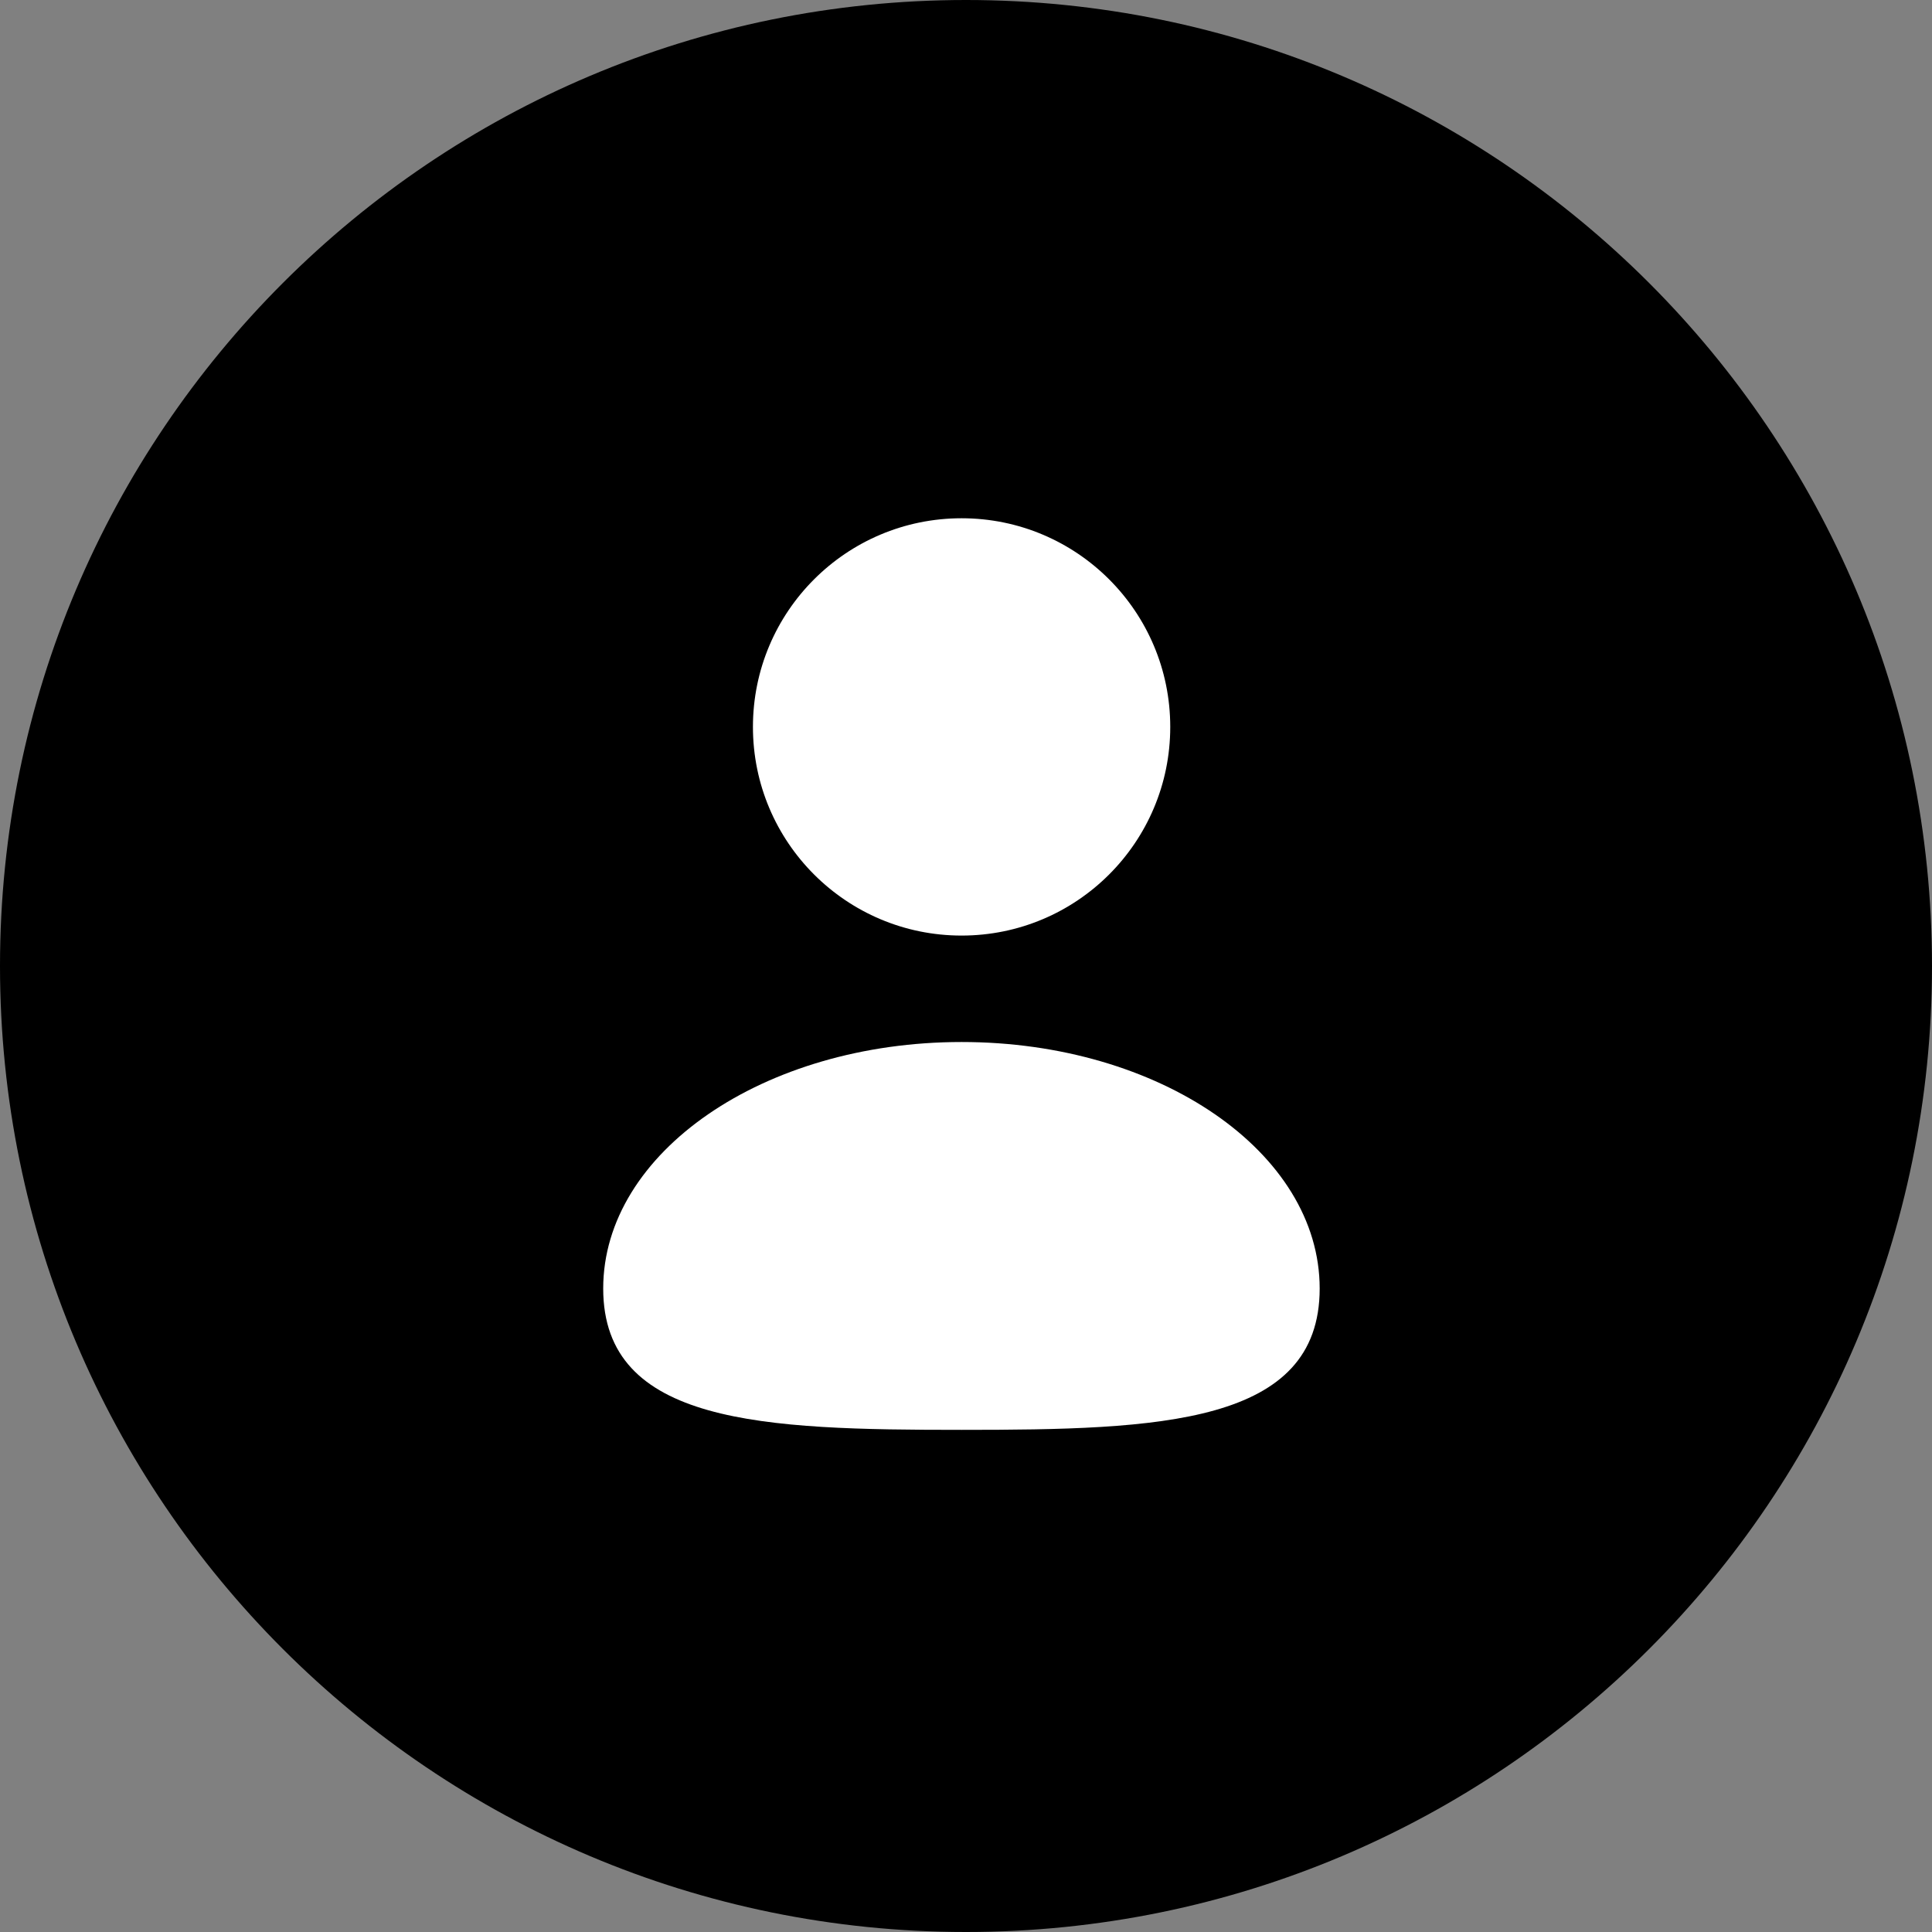
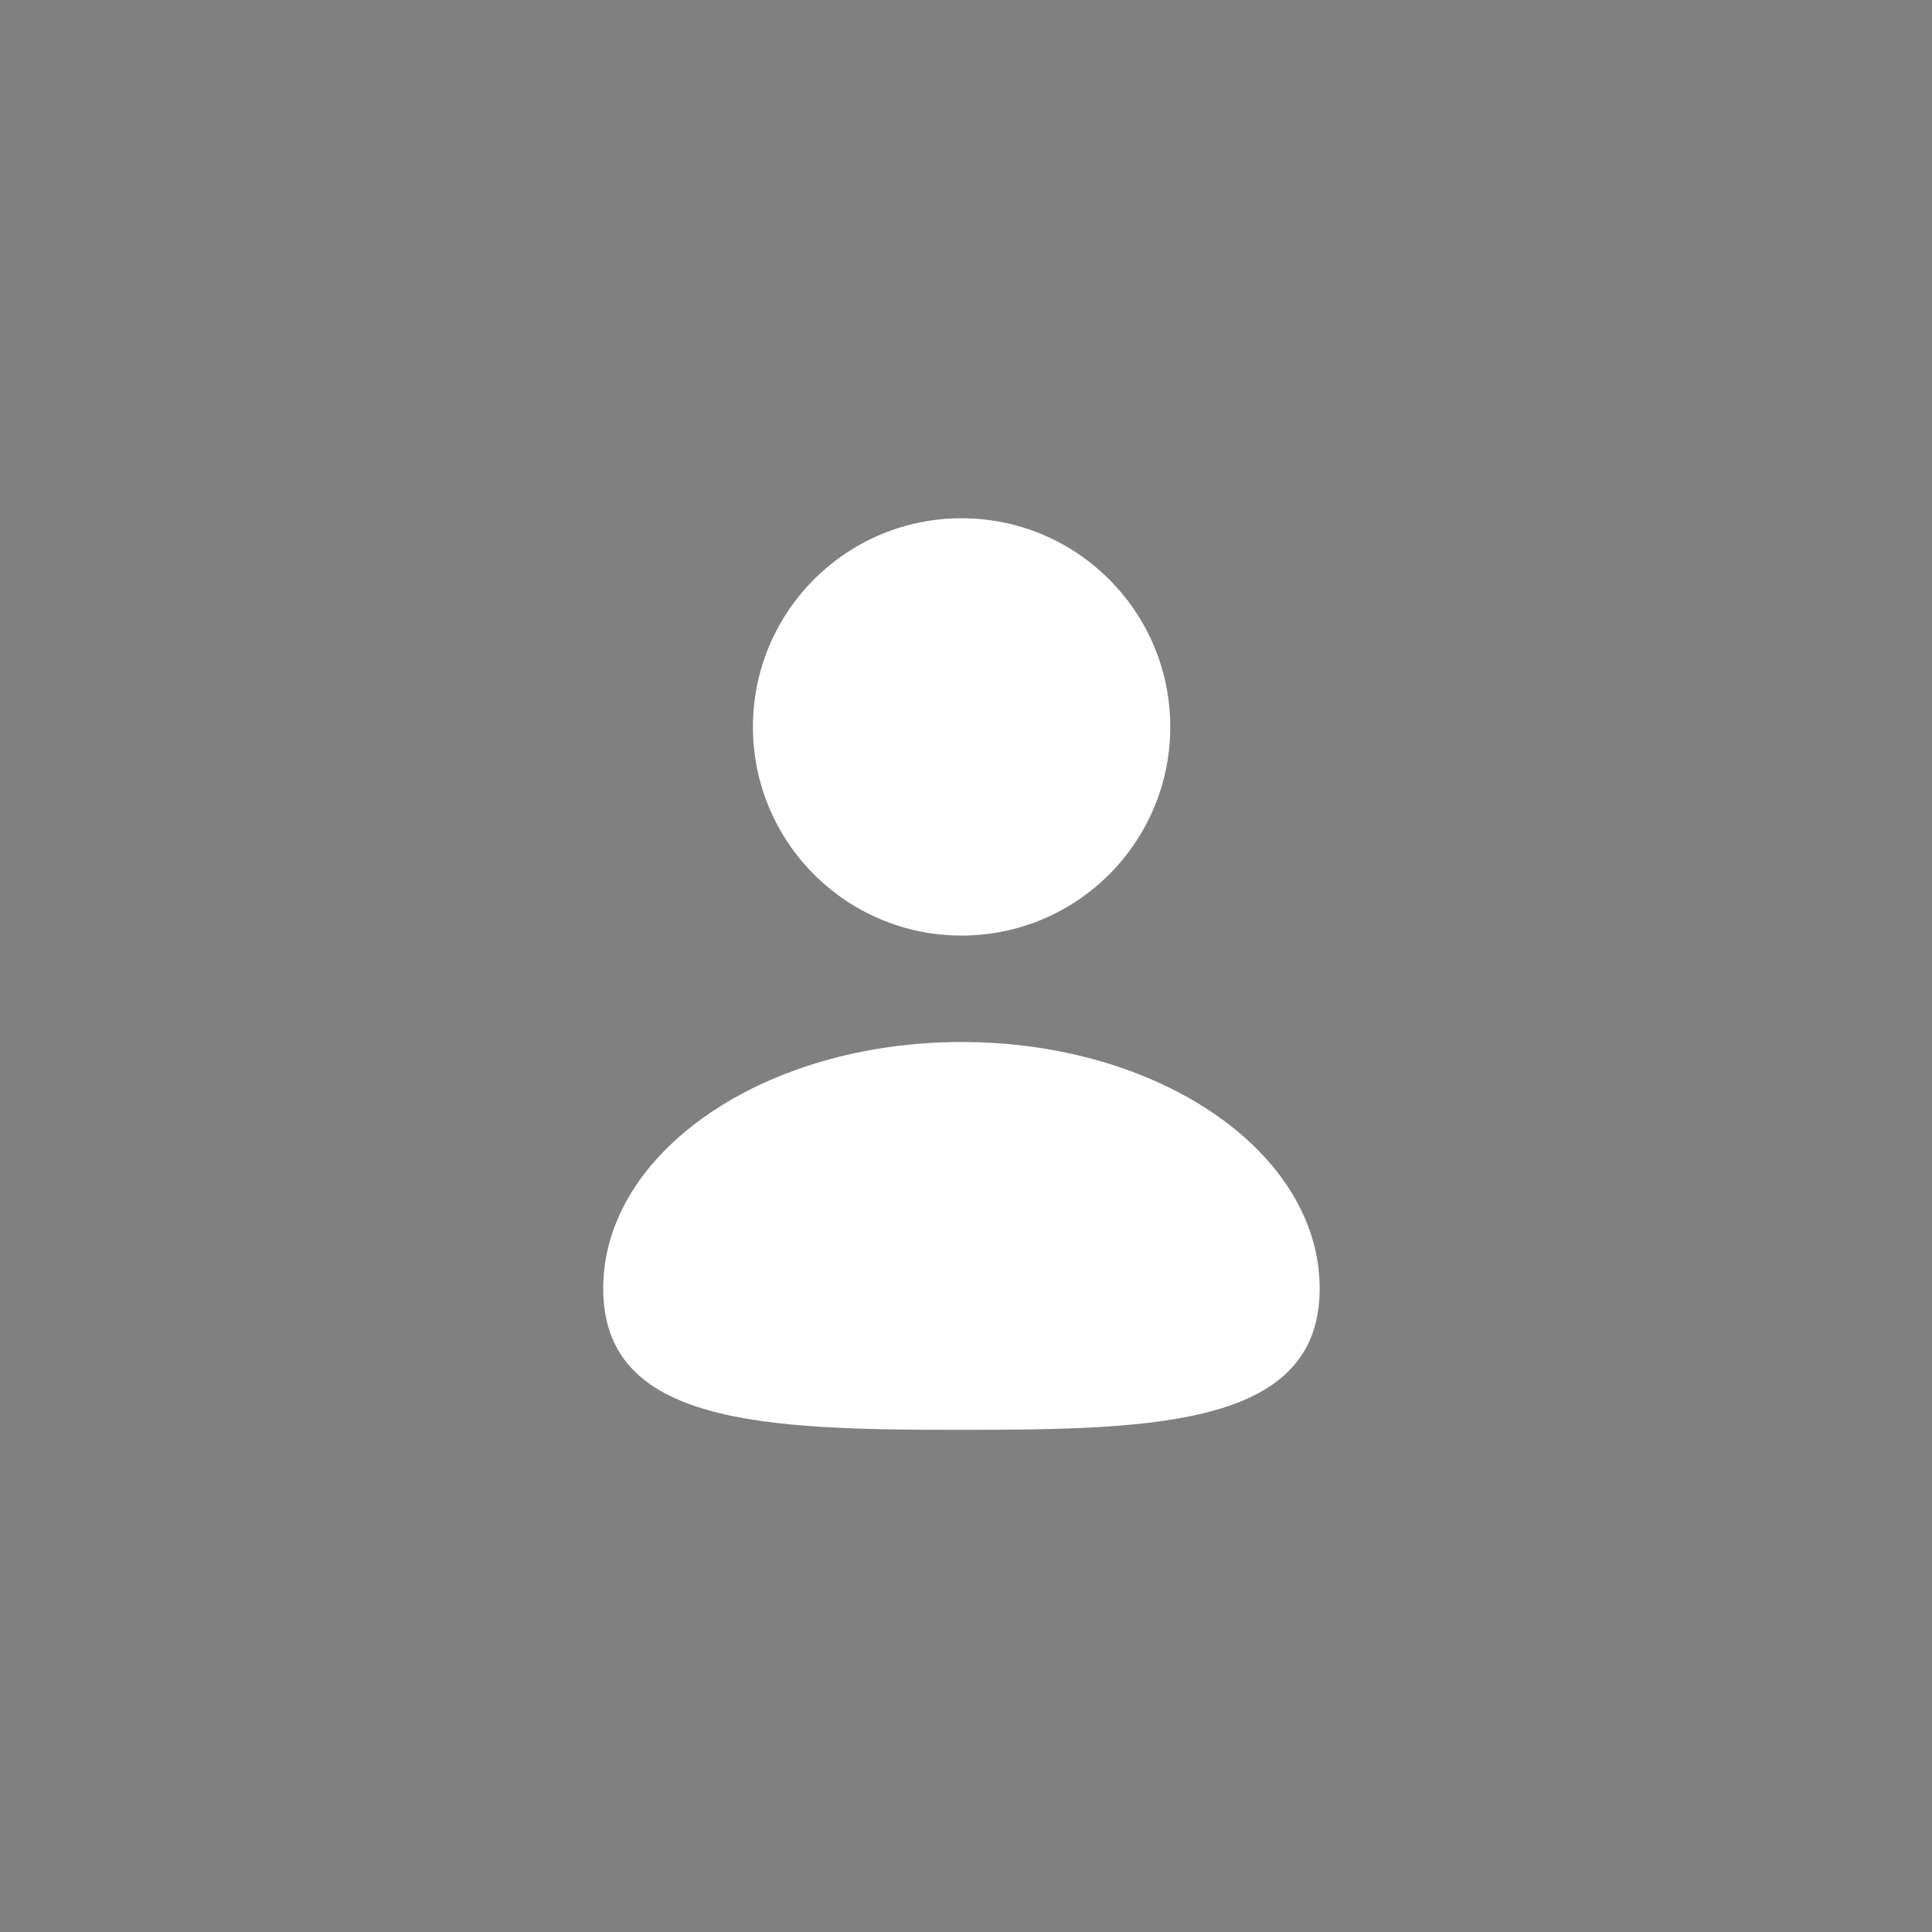
<svg xmlns="http://www.w3.org/2000/svg" version="1.1" width="32" height="32" viewBox="0 0 32 32">
  <rect x="0" y="0" width="32" height="32" fill="#808080" stroke="none" />
-   <path fill="#000" d="M32 16c0 8.837-7.163 16-16 16s-16-7.163-16-16c0-8.837 7.163-16 16-16s16 7.163 16 16z" />
  <path fill="#fff" d="M19.383 12.040c0 1.909-1.547 3.456-3.456 3.456s-3.456-1.547-3.456-3.456c0-1.909 1.547-3.456 3.456-3.456s3.456 1.547 3.456 3.456z" />
  <path fill="#fff" d="M15.927 17.259c3.279 0 5.931 1.828 5.931 4.083s-2.652 2.341-5.931 2.341-5.936-0.088-5.936-2.341 2.657-4.083 5.936-4.083z" />
</svg>